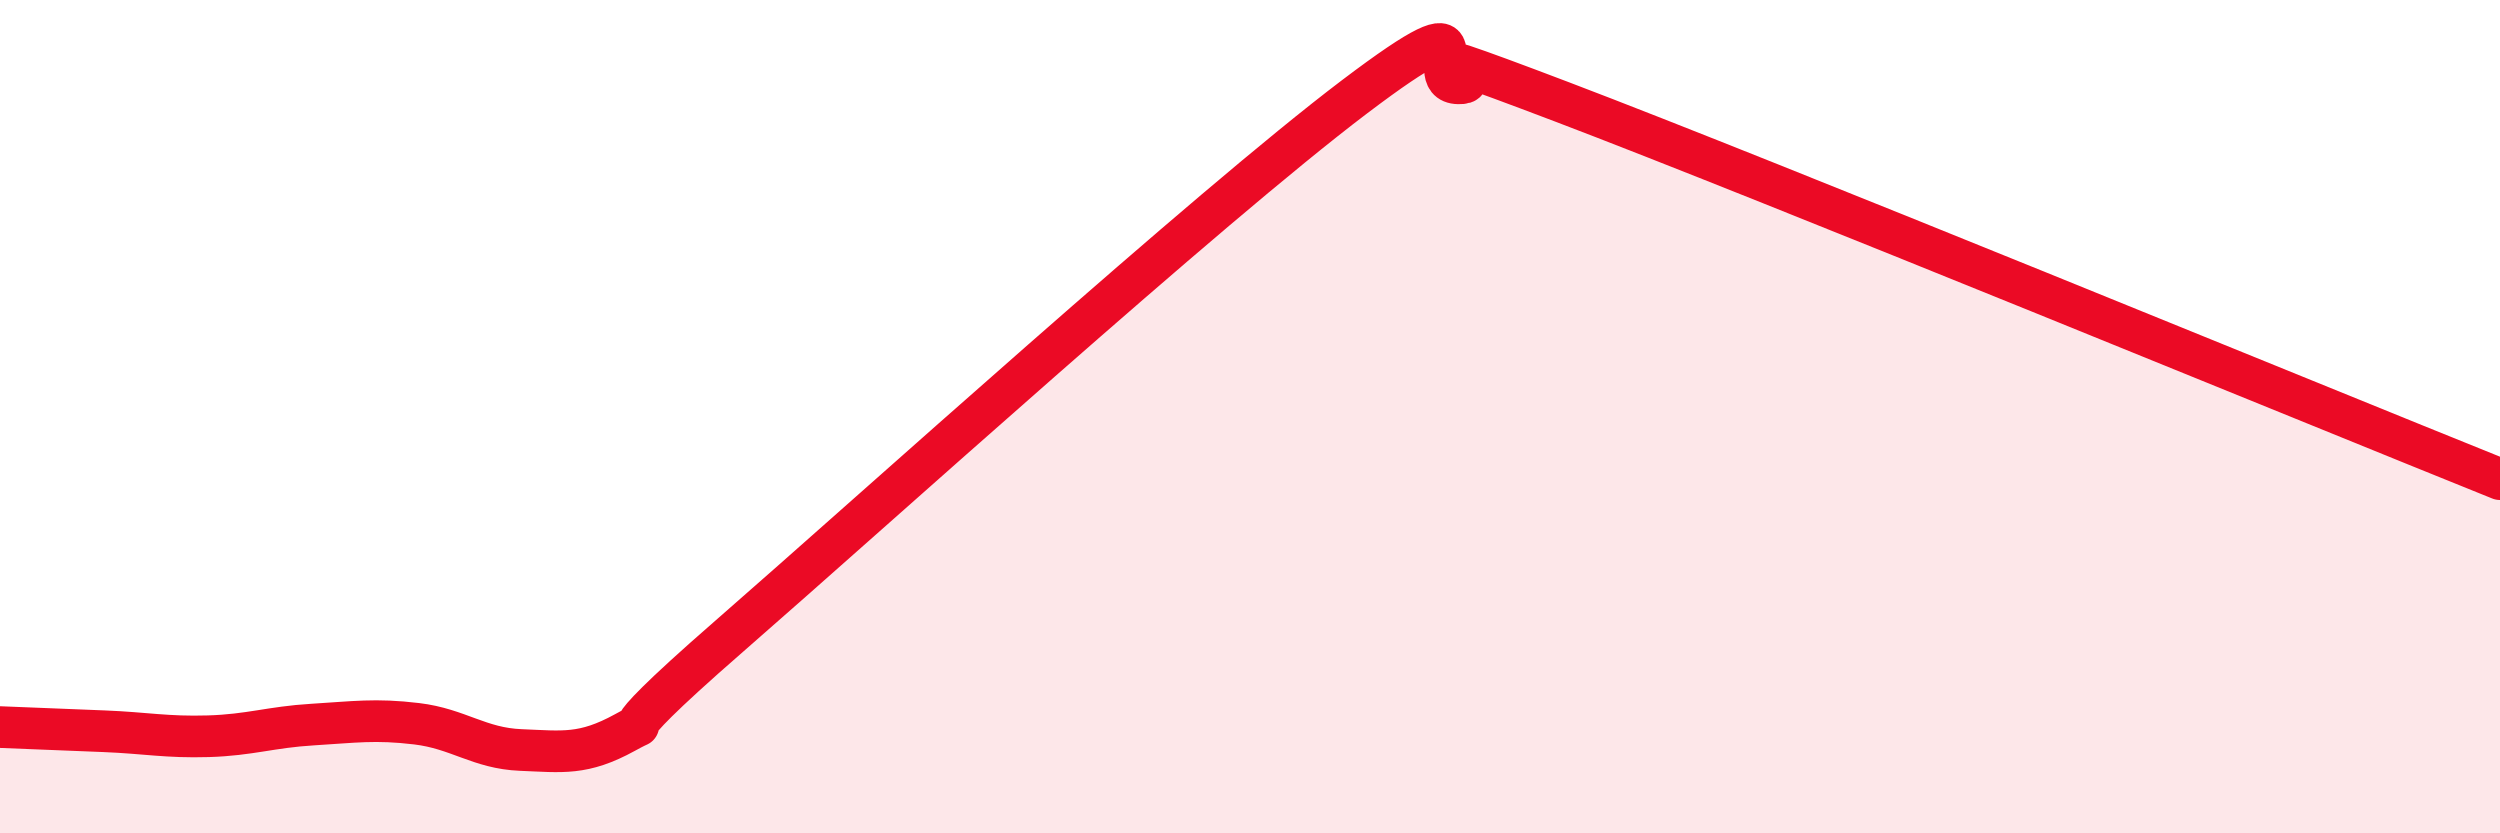
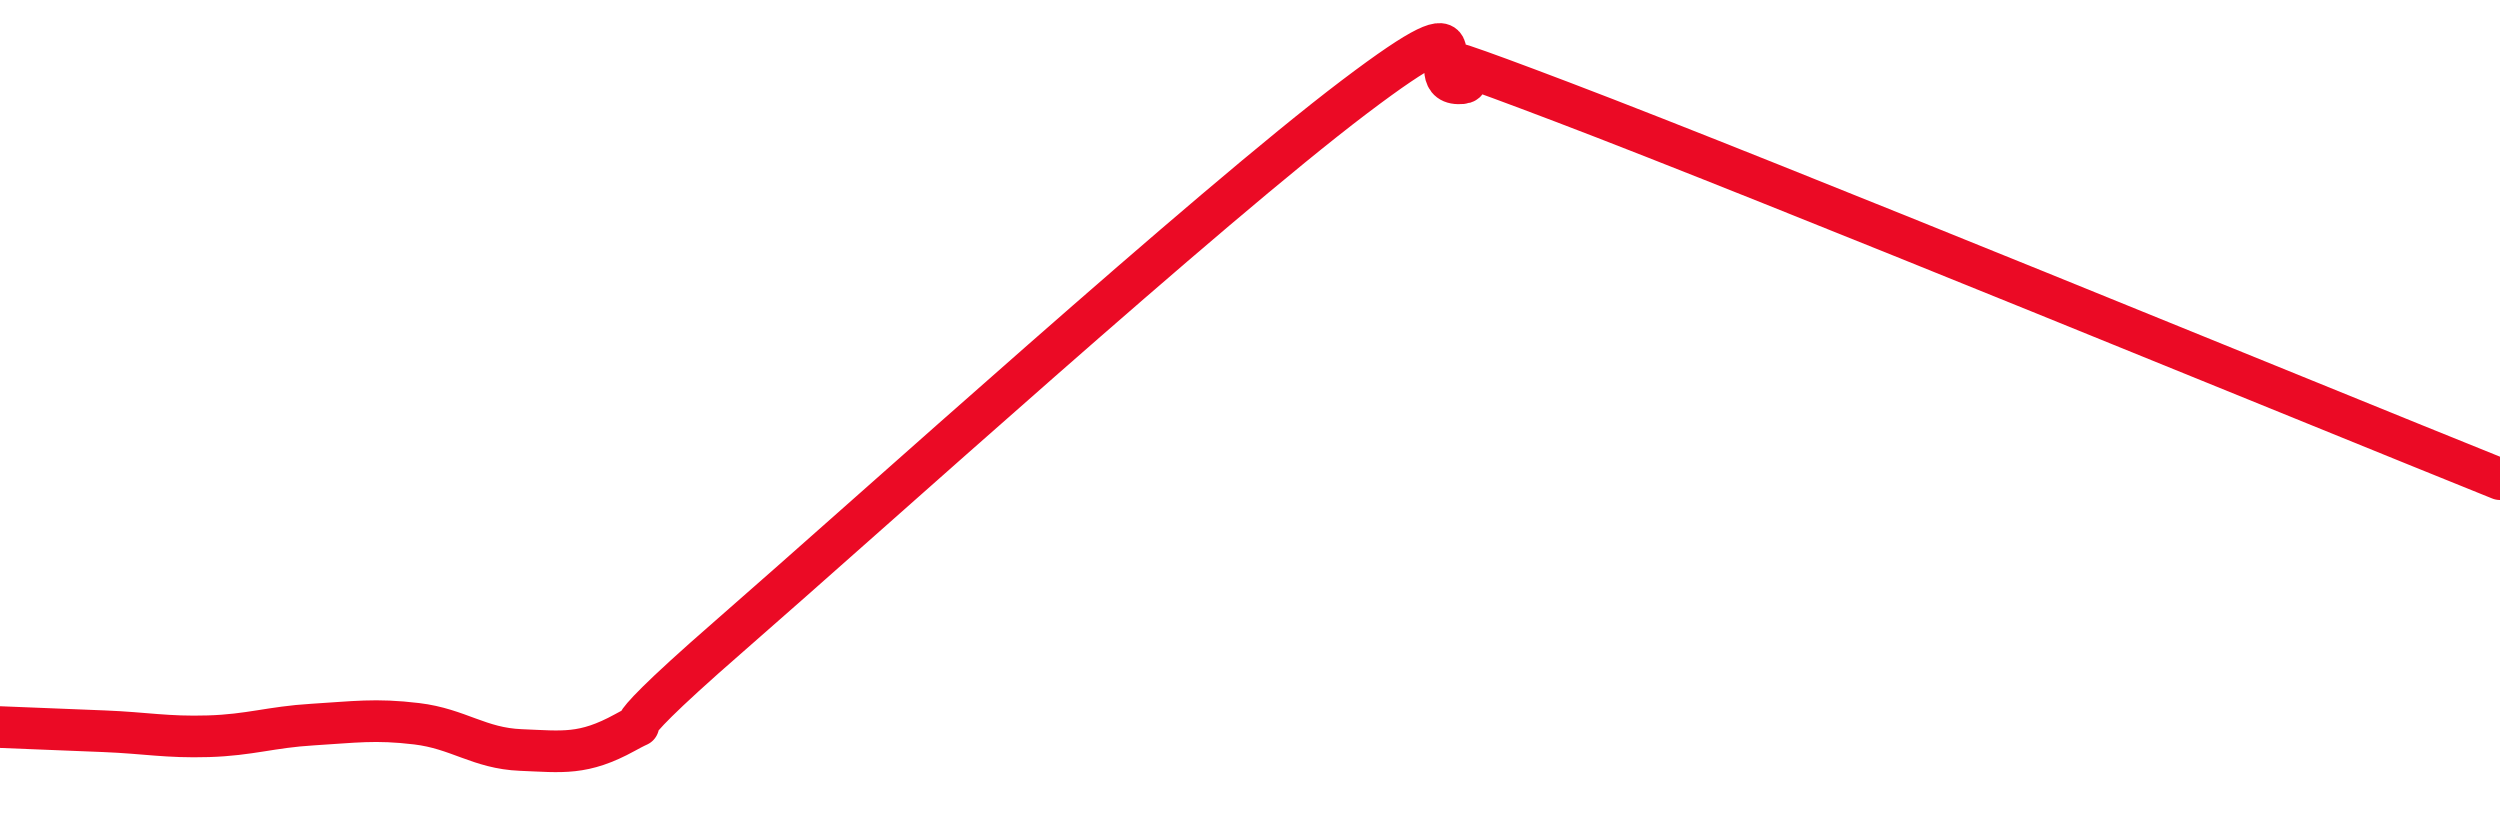
<svg xmlns="http://www.w3.org/2000/svg" width="60" height="20" viewBox="0 0 60 20">
-   <path d="M 0,17.45 C 0.5,17.47 1.5,17.51 2.5,17.55 C 3.5,17.59 4,17.7 5,17.67 C 6,17.64 6.5,17.45 7.5,17.39 C 8.5,17.33 9,17.25 10,17.37 C 11,17.49 11.5,17.96 12.5,18 C 13.5,18.04 14,18.13 15,17.58 C 16,17.03 14,18.32 17.5,15.27 C 21,12.22 29,4.98 32.5,2.33 C 36,-0.32 34,1.98 35,2 C 36,2.02 32.5,0.55 37.5,2.45 C 42.5,4.35 55.5,9.69 60,11.5L60 20L0 20Z" fill="#EB0A25" opacity="0.1" stroke-linecap="round" stroke-linejoin="round" />
  <path d="M 0,17.45 C 0.5,17.47 1.5,17.51 2.5,17.55 C 3.5,17.59 4,17.7 5,17.67 C 6,17.64 6.5,17.45 7.5,17.39 C 8.5,17.33 9,17.25 10,17.37 C 11,17.49 11.5,17.96 12.5,18 C 13.5,18.04 14,18.13 15,17.58 C 16,17.03 14,18.32 17.5,15.27 C 21,12.22 29,4.98 32.5,2.33 C 36,-0.32 34,1.98 35,2 C 36,2.02 32.5,0.55 37.5,2.45 C 42.5,4.35 55.5,9.69 60,11.5" stroke="#EB0A25" stroke-width="1" fill="none" stroke-linecap="round" stroke-linejoin="round" />
</svg>